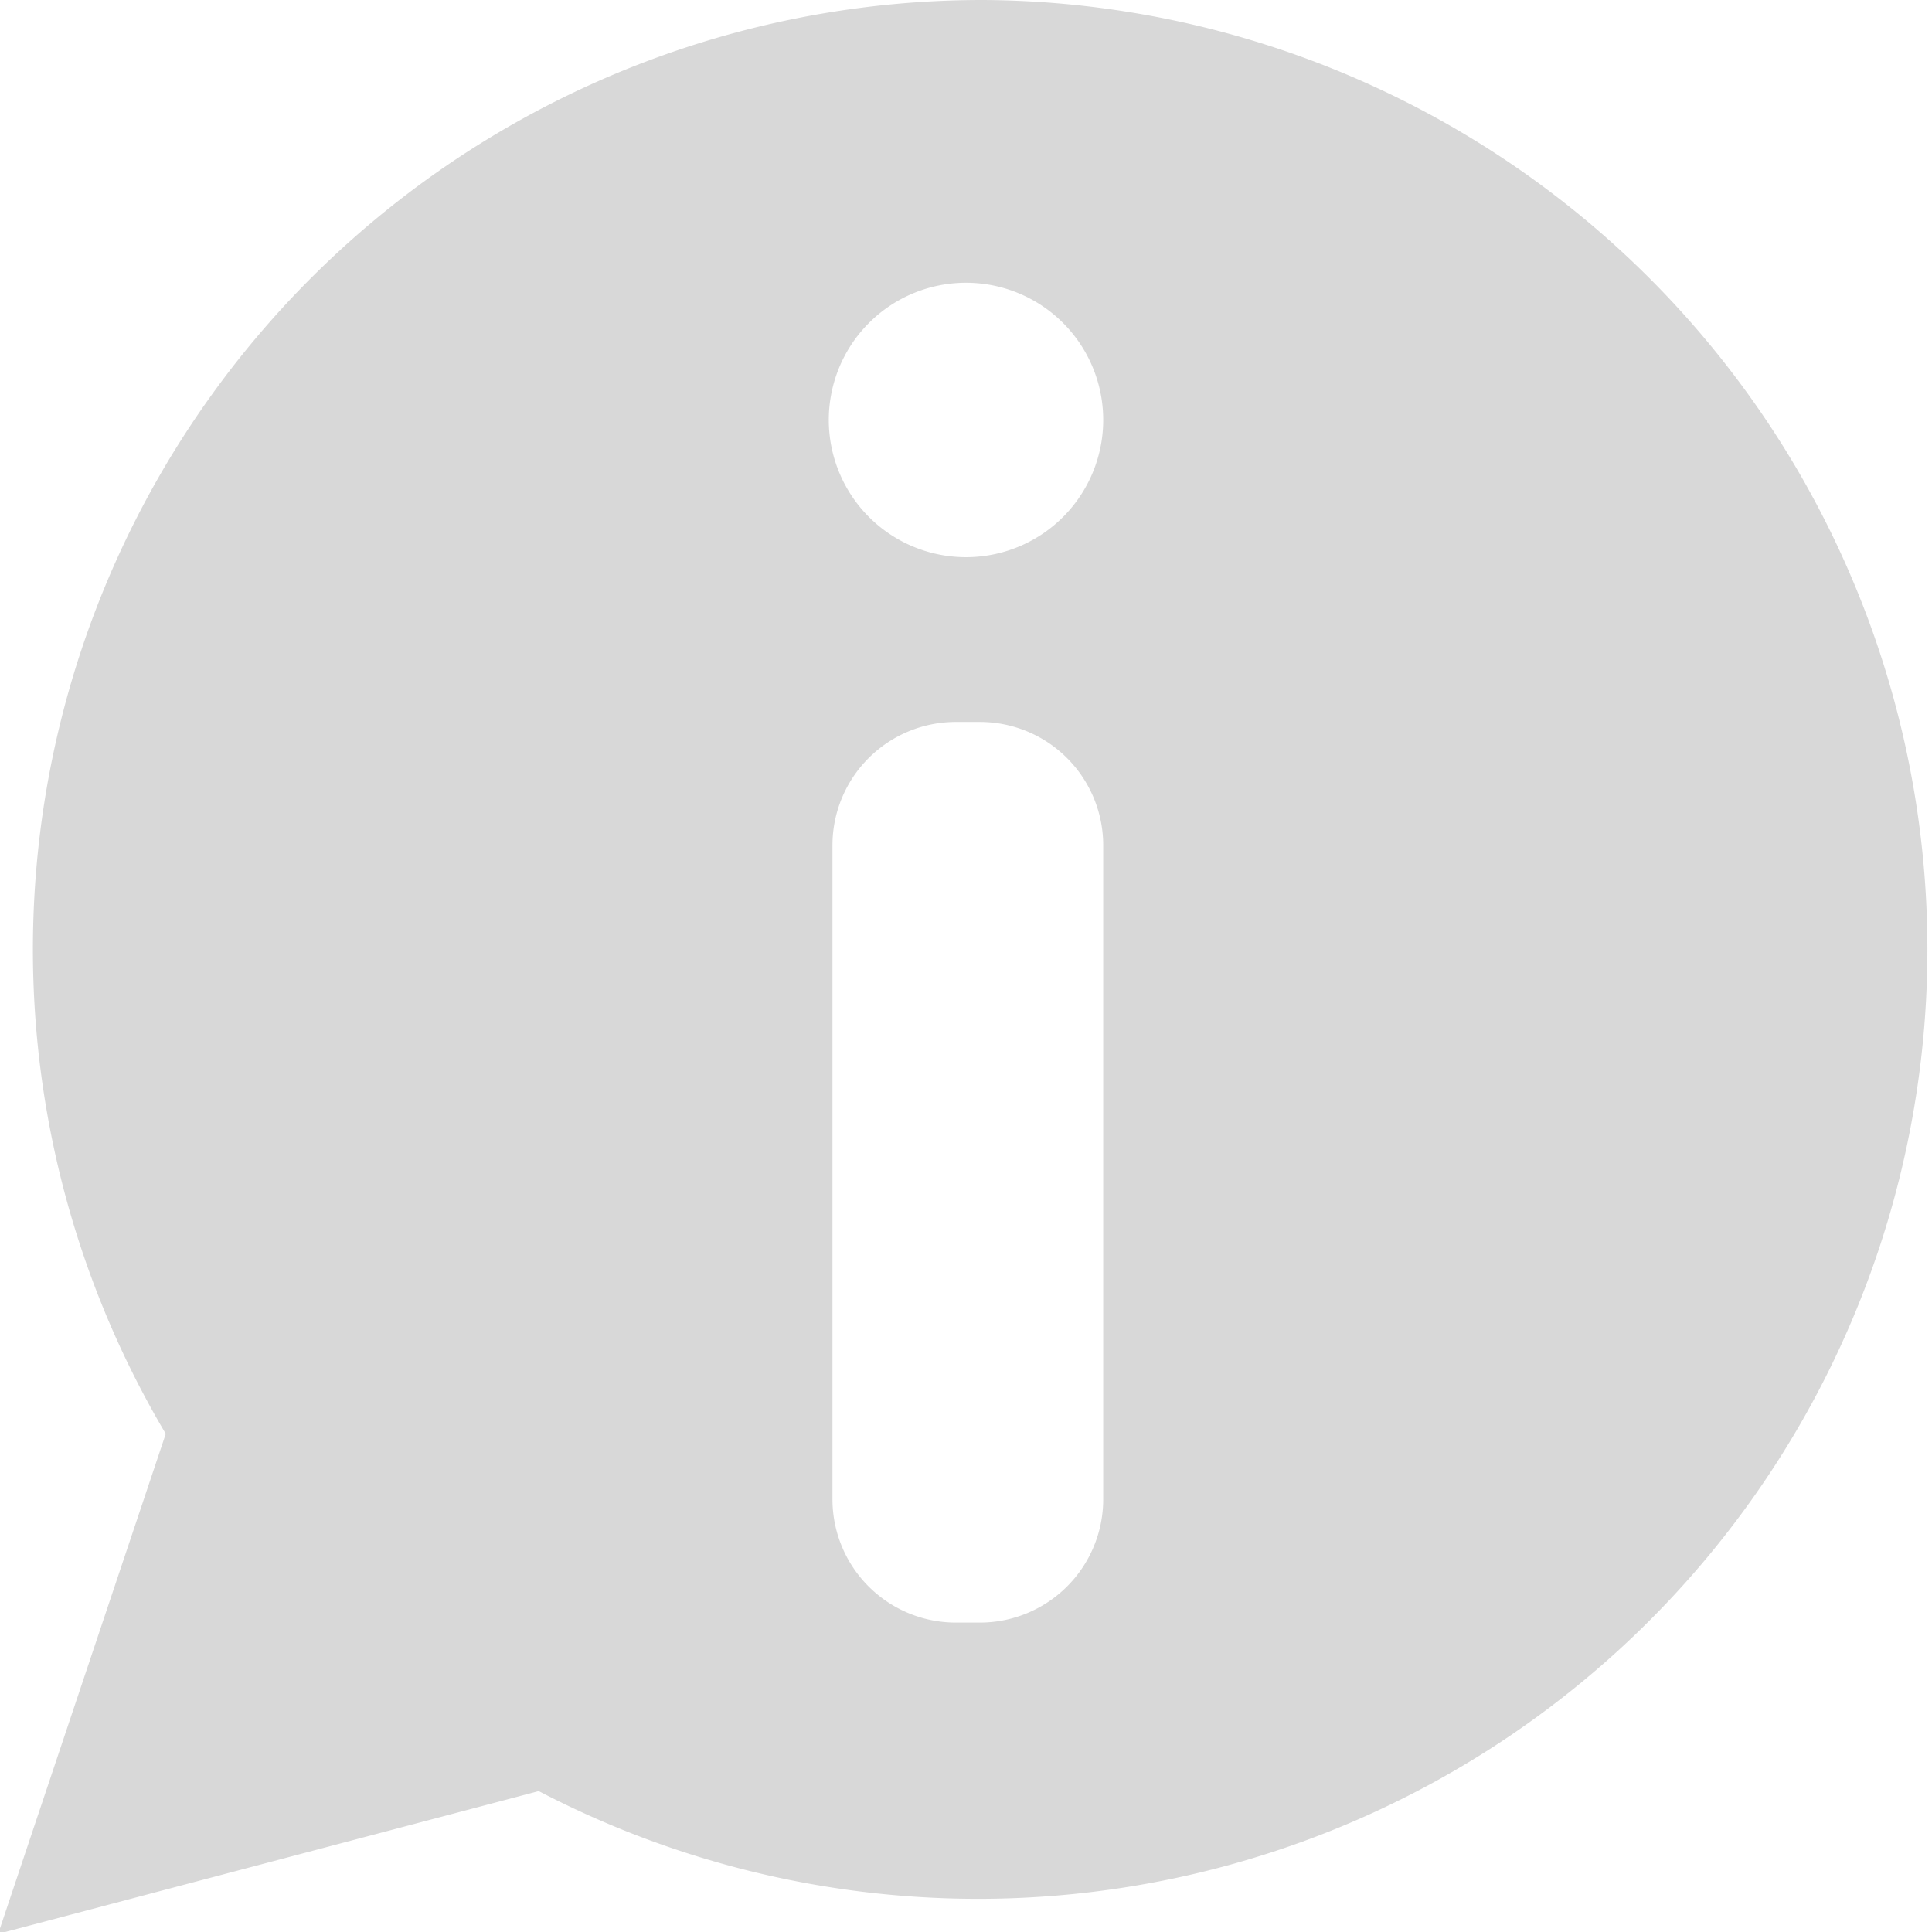
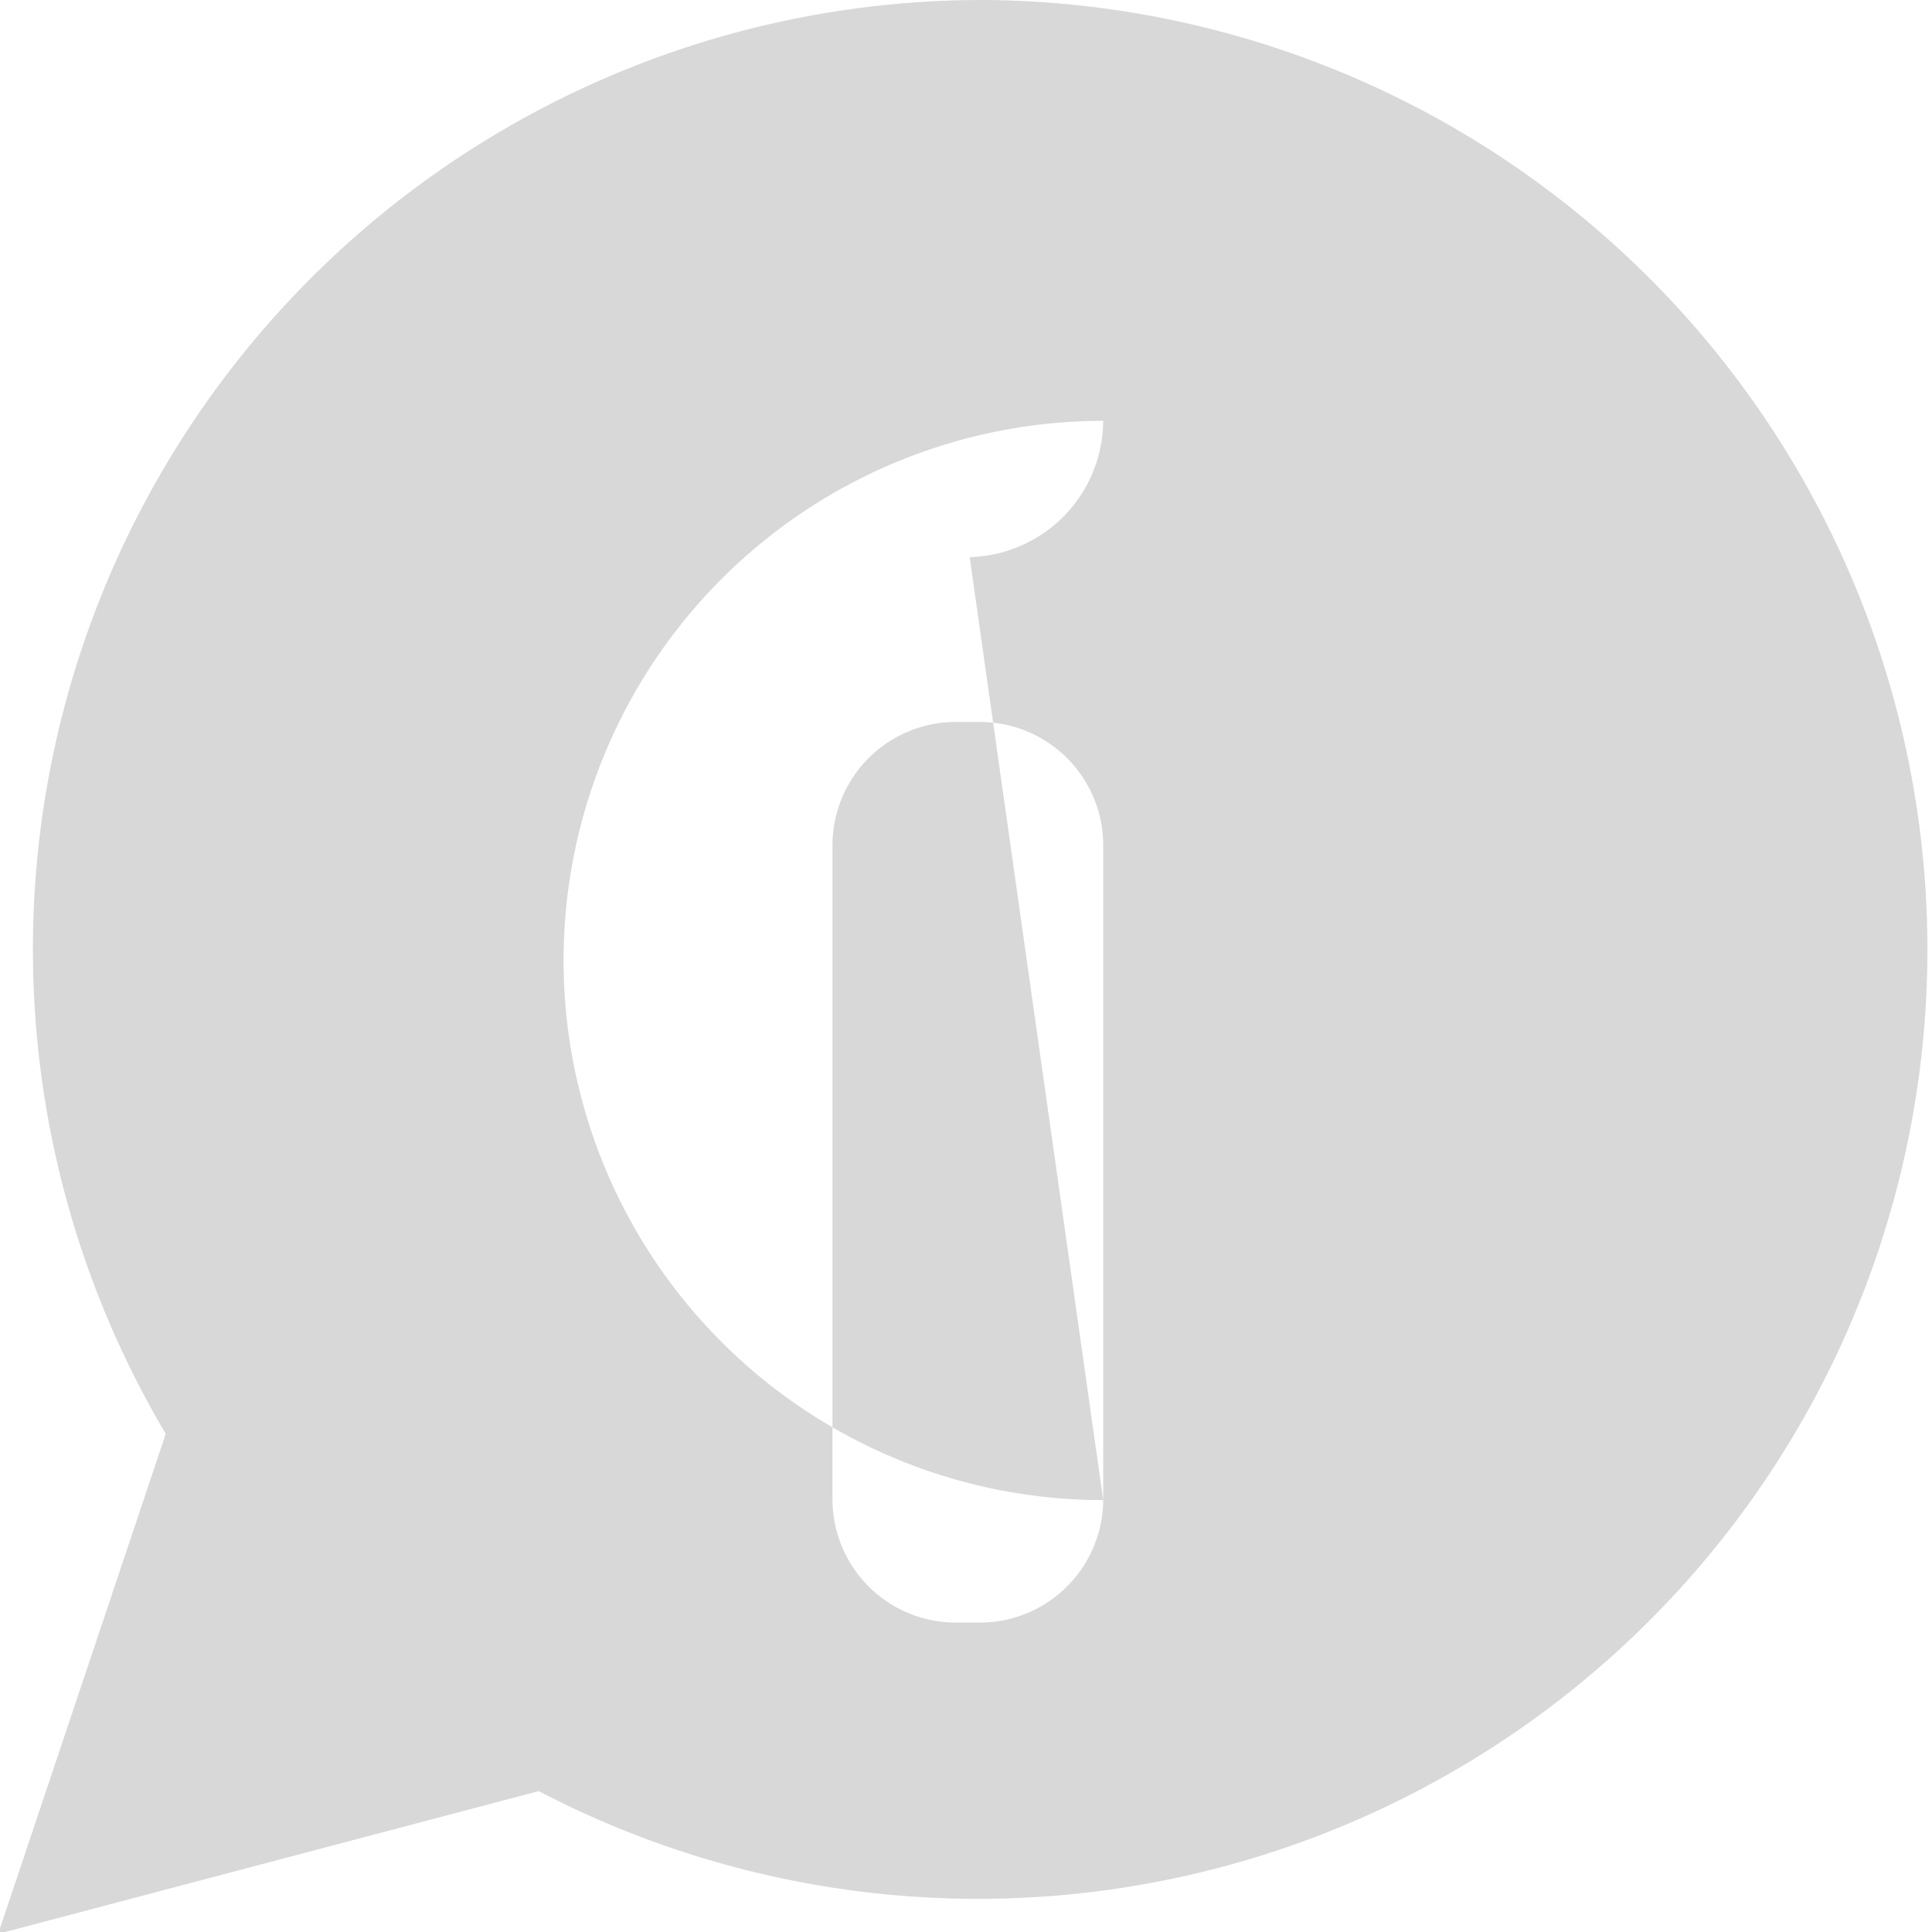
<svg xmlns="http://www.w3.org/2000/svg" id="Capa_1" data-name="Capa 1" viewBox="0 0 20.98 20.98">
  <defs>
    <style>.cls-1{fill:#d8d8d8;}</style>
  </defs>
-   <path class="cls-1" d="M10.69,0A10.31,10.31,0,0,0,1.82,15.57L0,21l5.87-1.55A10.31,10.31,0,1,0,10.69,0ZM12,16.29a1.34,1.34,0,0,1-1.33,1.33H10.4a1.34,1.34,0,0,1-1.34-1.33V9.18A1.34,1.34,0,0,1,10.4,7.84h.27A1.34,1.34,0,0,1,12,9.18ZM10.55,6.05A1.49,1.49,0,1,1,12,4.57,1.49,1.49,0,0,1,10.55,6.05Z" transform="translate(-0.02 0)" />
+   <path class="cls-1" d="M10.69,0A10.31,10.31,0,0,0,1.82,15.57L0,21l5.87-1.55A10.31,10.31,0,1,0,10.69,0ZM12,16.29a1.34,1.34,0,0,1-1.33,1.33H10.4a1.34,1.34,0,0,1-1.34-1.33V9.18A1.34,1.34,0,0,1,10.4,7.84h.27A1.34,1.34,0,0,1,12,9.18ZA1.49,1.49,0,1,1,12,4.57,1.49,1.49,0,0,1,10.55,6.05Z" transform="translate(-0.02 0)" />
</svg>